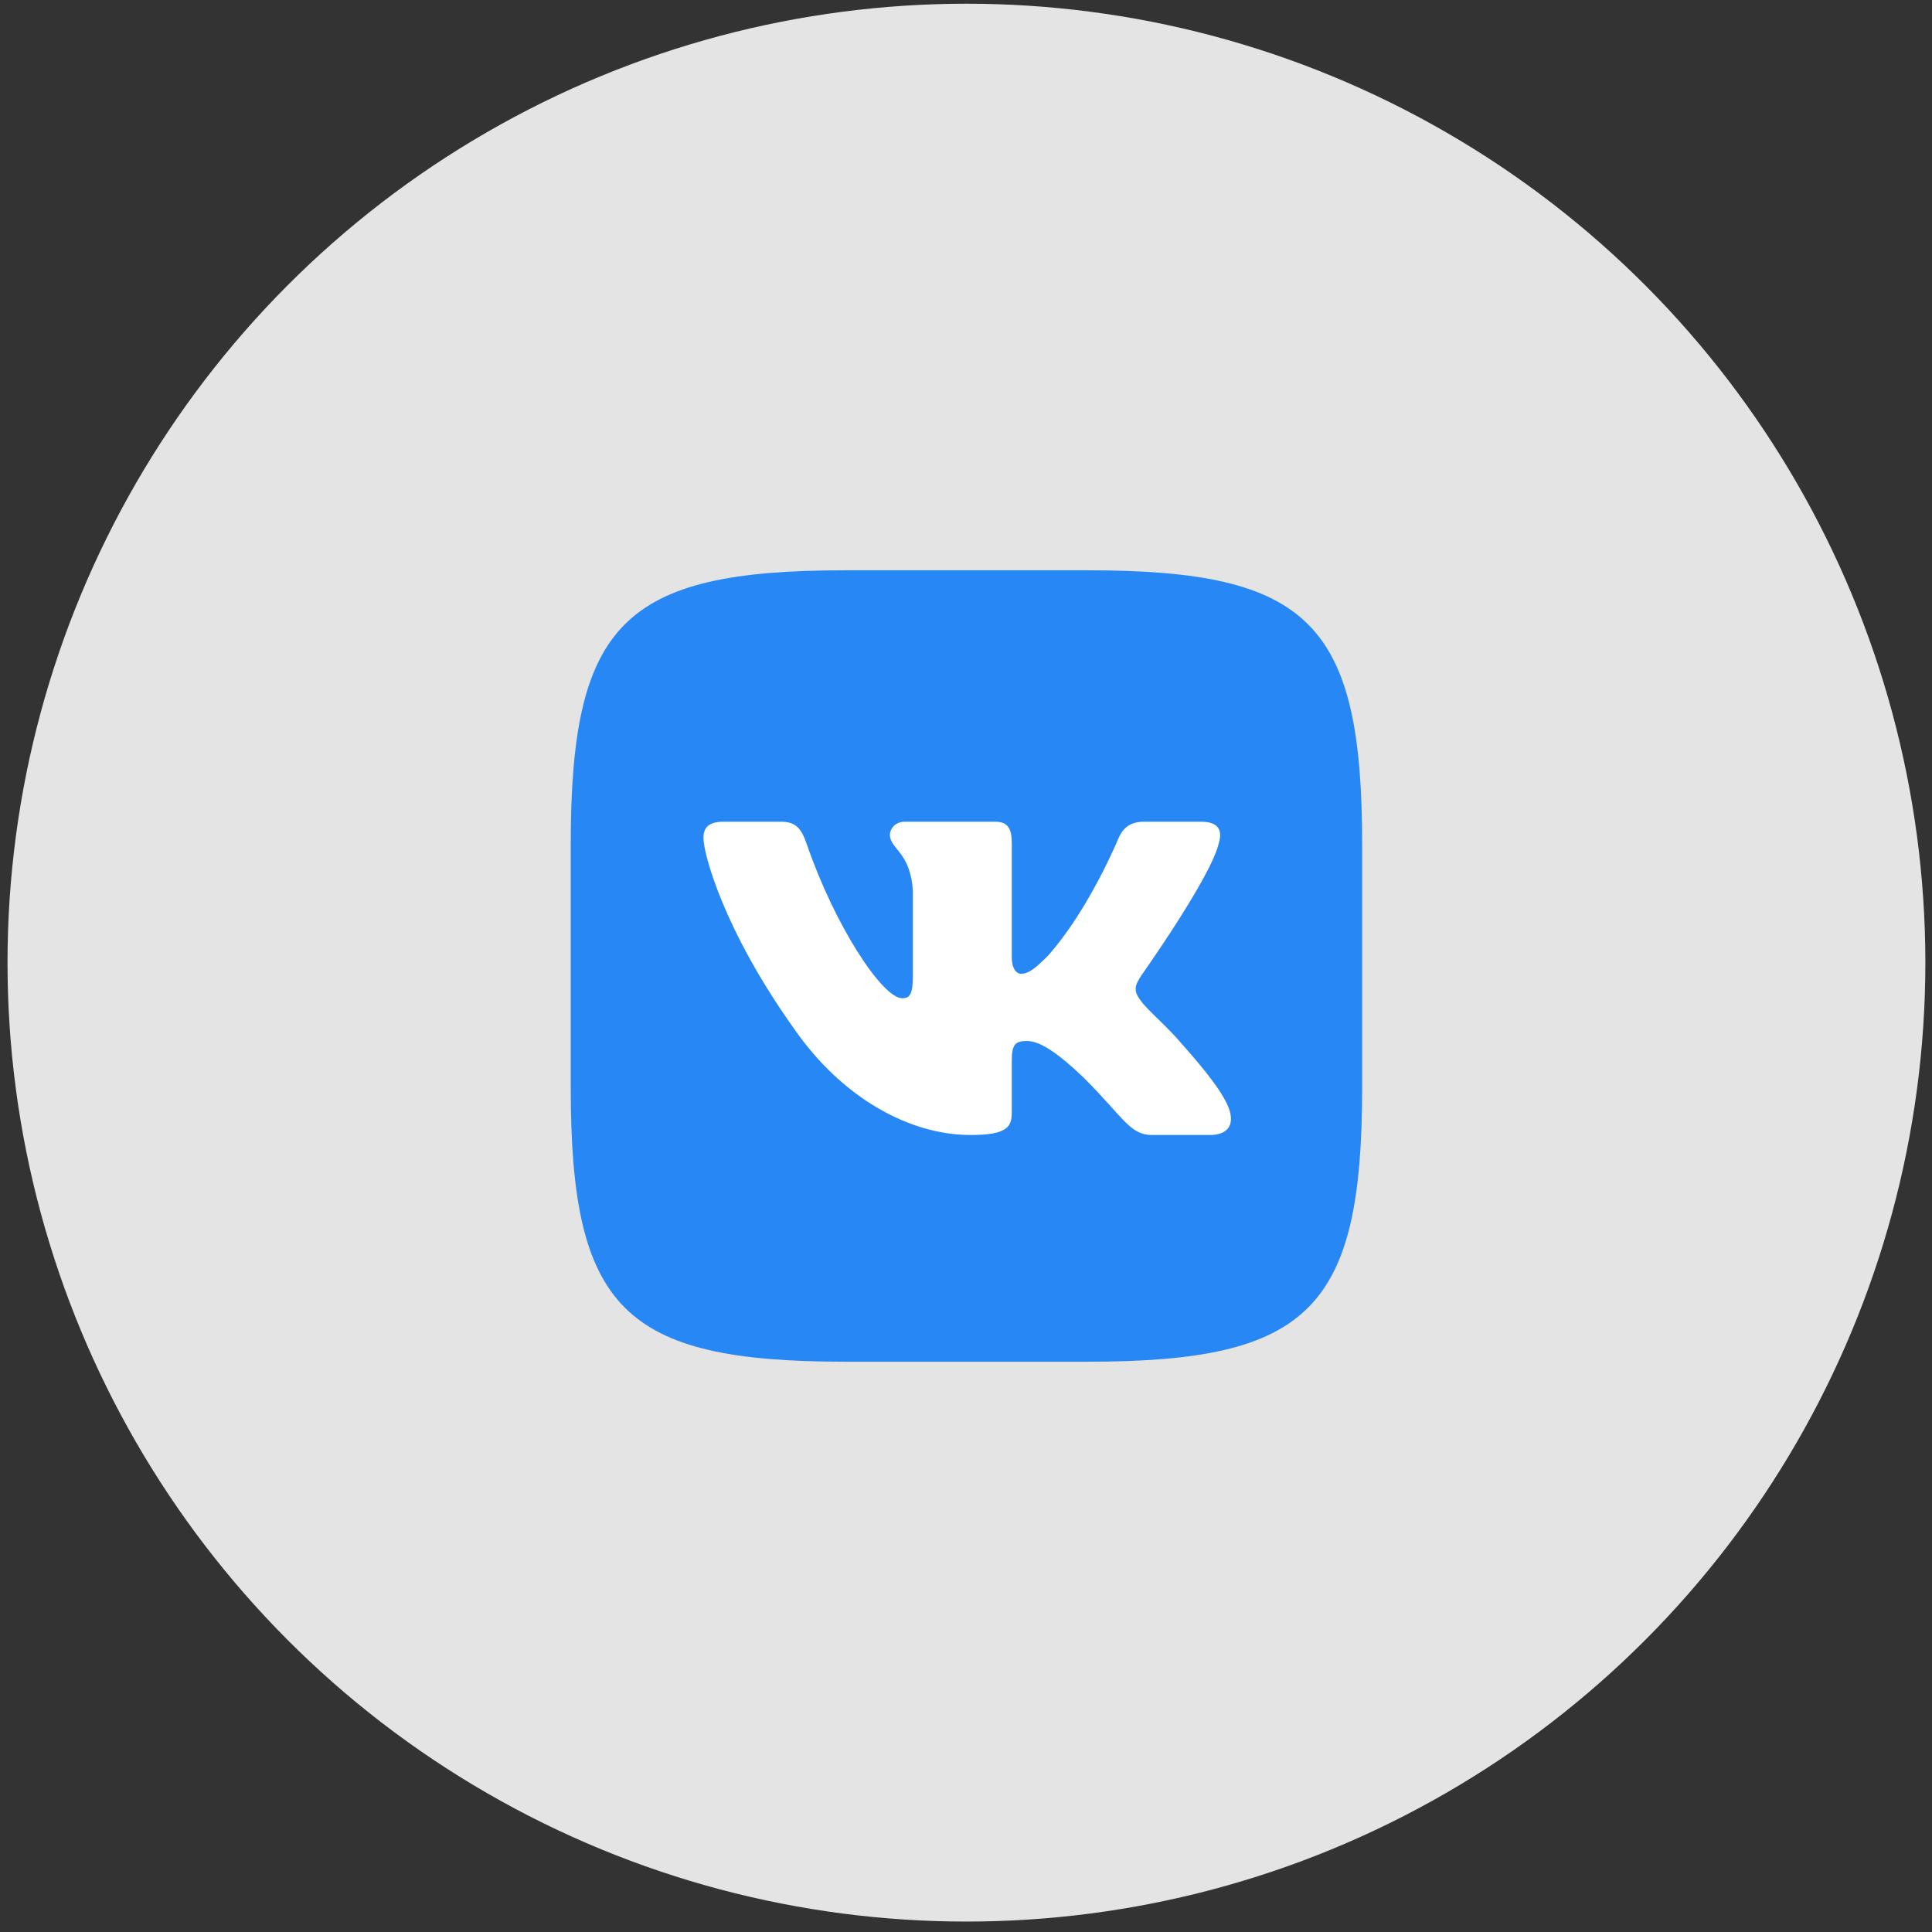
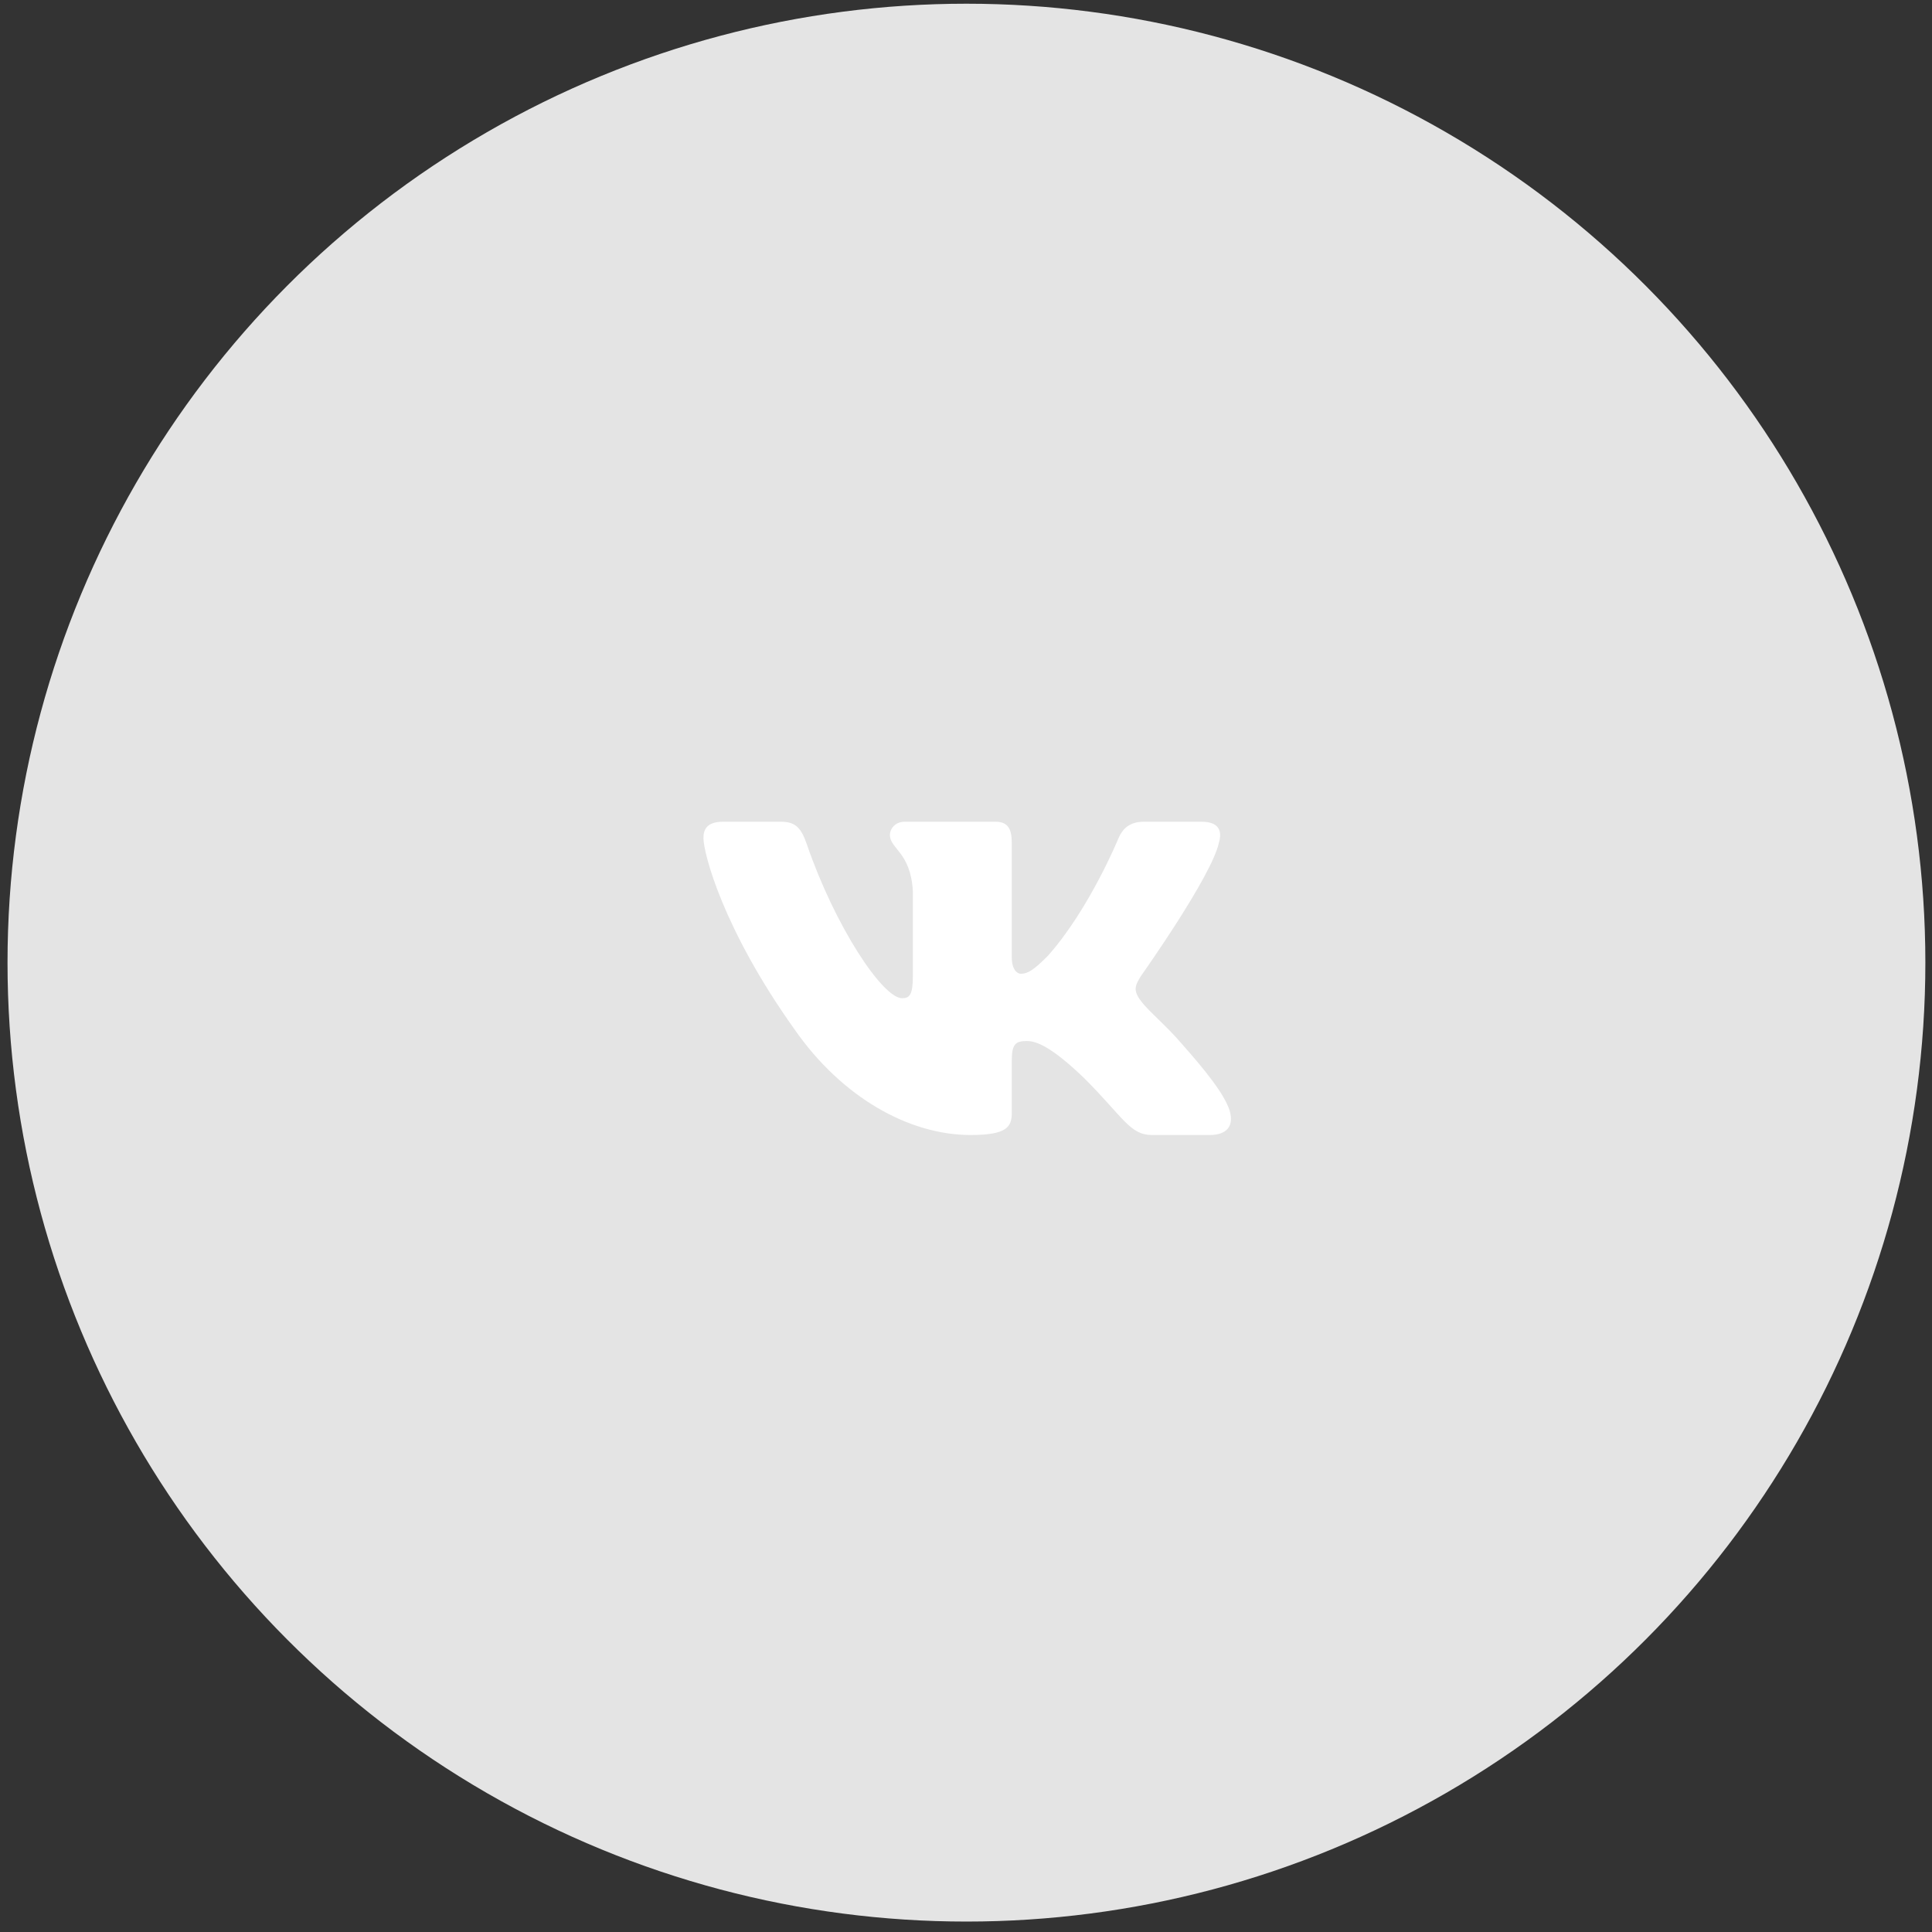
<svg xmlns="http://www.w3.org/2000/svg" width="166" height="166" viewBox="0 0 166 166" fill="none">
  <rect x="0" y="0" width="166" height="166" fill="#333333" stroke="none" />
  <circle cx="83.038" cy="82.711" r="82.392" fill="#E4E4E4" />
  <g clip-path="url(#clip0_51_411)">
-     <path fill-rule="evenodd" clip-rule="evenodd" d="M72.611 49H93.465C112.505 49 117.038 53.533 117.038 72.573V93.427C117.038 112.467 112.505 117 93.465 117H72.611C53.571 117 49.038 112.467 49.038 93.427V72.573C49.038 53.533 53.571 49 72.611 49Z" fill="#2787F5" />
    <path fill-rule="evenodd" clip-rule="evenodd" d="M104.725 72.427C105.04 71.376 104.725 70.604 103.226 70.604H98.267C97.007 70.604 96.425 71.271 96.11 72.006C96.11 72.006 93.589 78.153 90.017 82.145C88.861 83.3 88.336 83.668 87.705 83.668C87.39 83.668 86.934 83.3 86.934 82.25V72.427C86.934 71.166 86.568 70.604 85.517 70.604H77.726C76.938 70.604 76.464 71.189 76.464 71.744C76.464 72.939 78.25 73.215 78.434 76.577V83.878C78.434 85.479 78.145 85.769 77.515 85.769C75.834 85.769 71.745 79.596 69.32 72.532C68.845 71.159 68.368 70.604 67.101 70.604H62.142C60.726 70.604 60.442 71.271 60.442 72.006C60.442 73.32 62.123 79.833 68.269 88.448C72.367 94.332 78.139 97.521 83.392 97.521C86.544 97.521 86.934 96.812 86.934 95.592V91.146C86.934 89.729 87.233 89.446 88.231 89.446C88.966 89.446 90.227 89.814 93.169 92.651C96.531 96.013 97.085 97.521 98.976 97.521H103.934C105.351 97.521 106.059 96.812 105.65 95.415C105.203 94.021 103.598 92 101.468 89.604C100.313 88.238 98.579 86.767 98.054 86.032C97.318 85.086 97.528 84.666 98.054 83.826C98.054 83.826 104.095 75.316 104.725 72.427V72.427Z" fill="white" />
  </g>
  <defs>
    <clipPath id="clip0_51_411">
      <rect width="68" height="68" fill="white" transform="translate(49.038 49)" />
    </clipPath>
  </defs>
</svg>